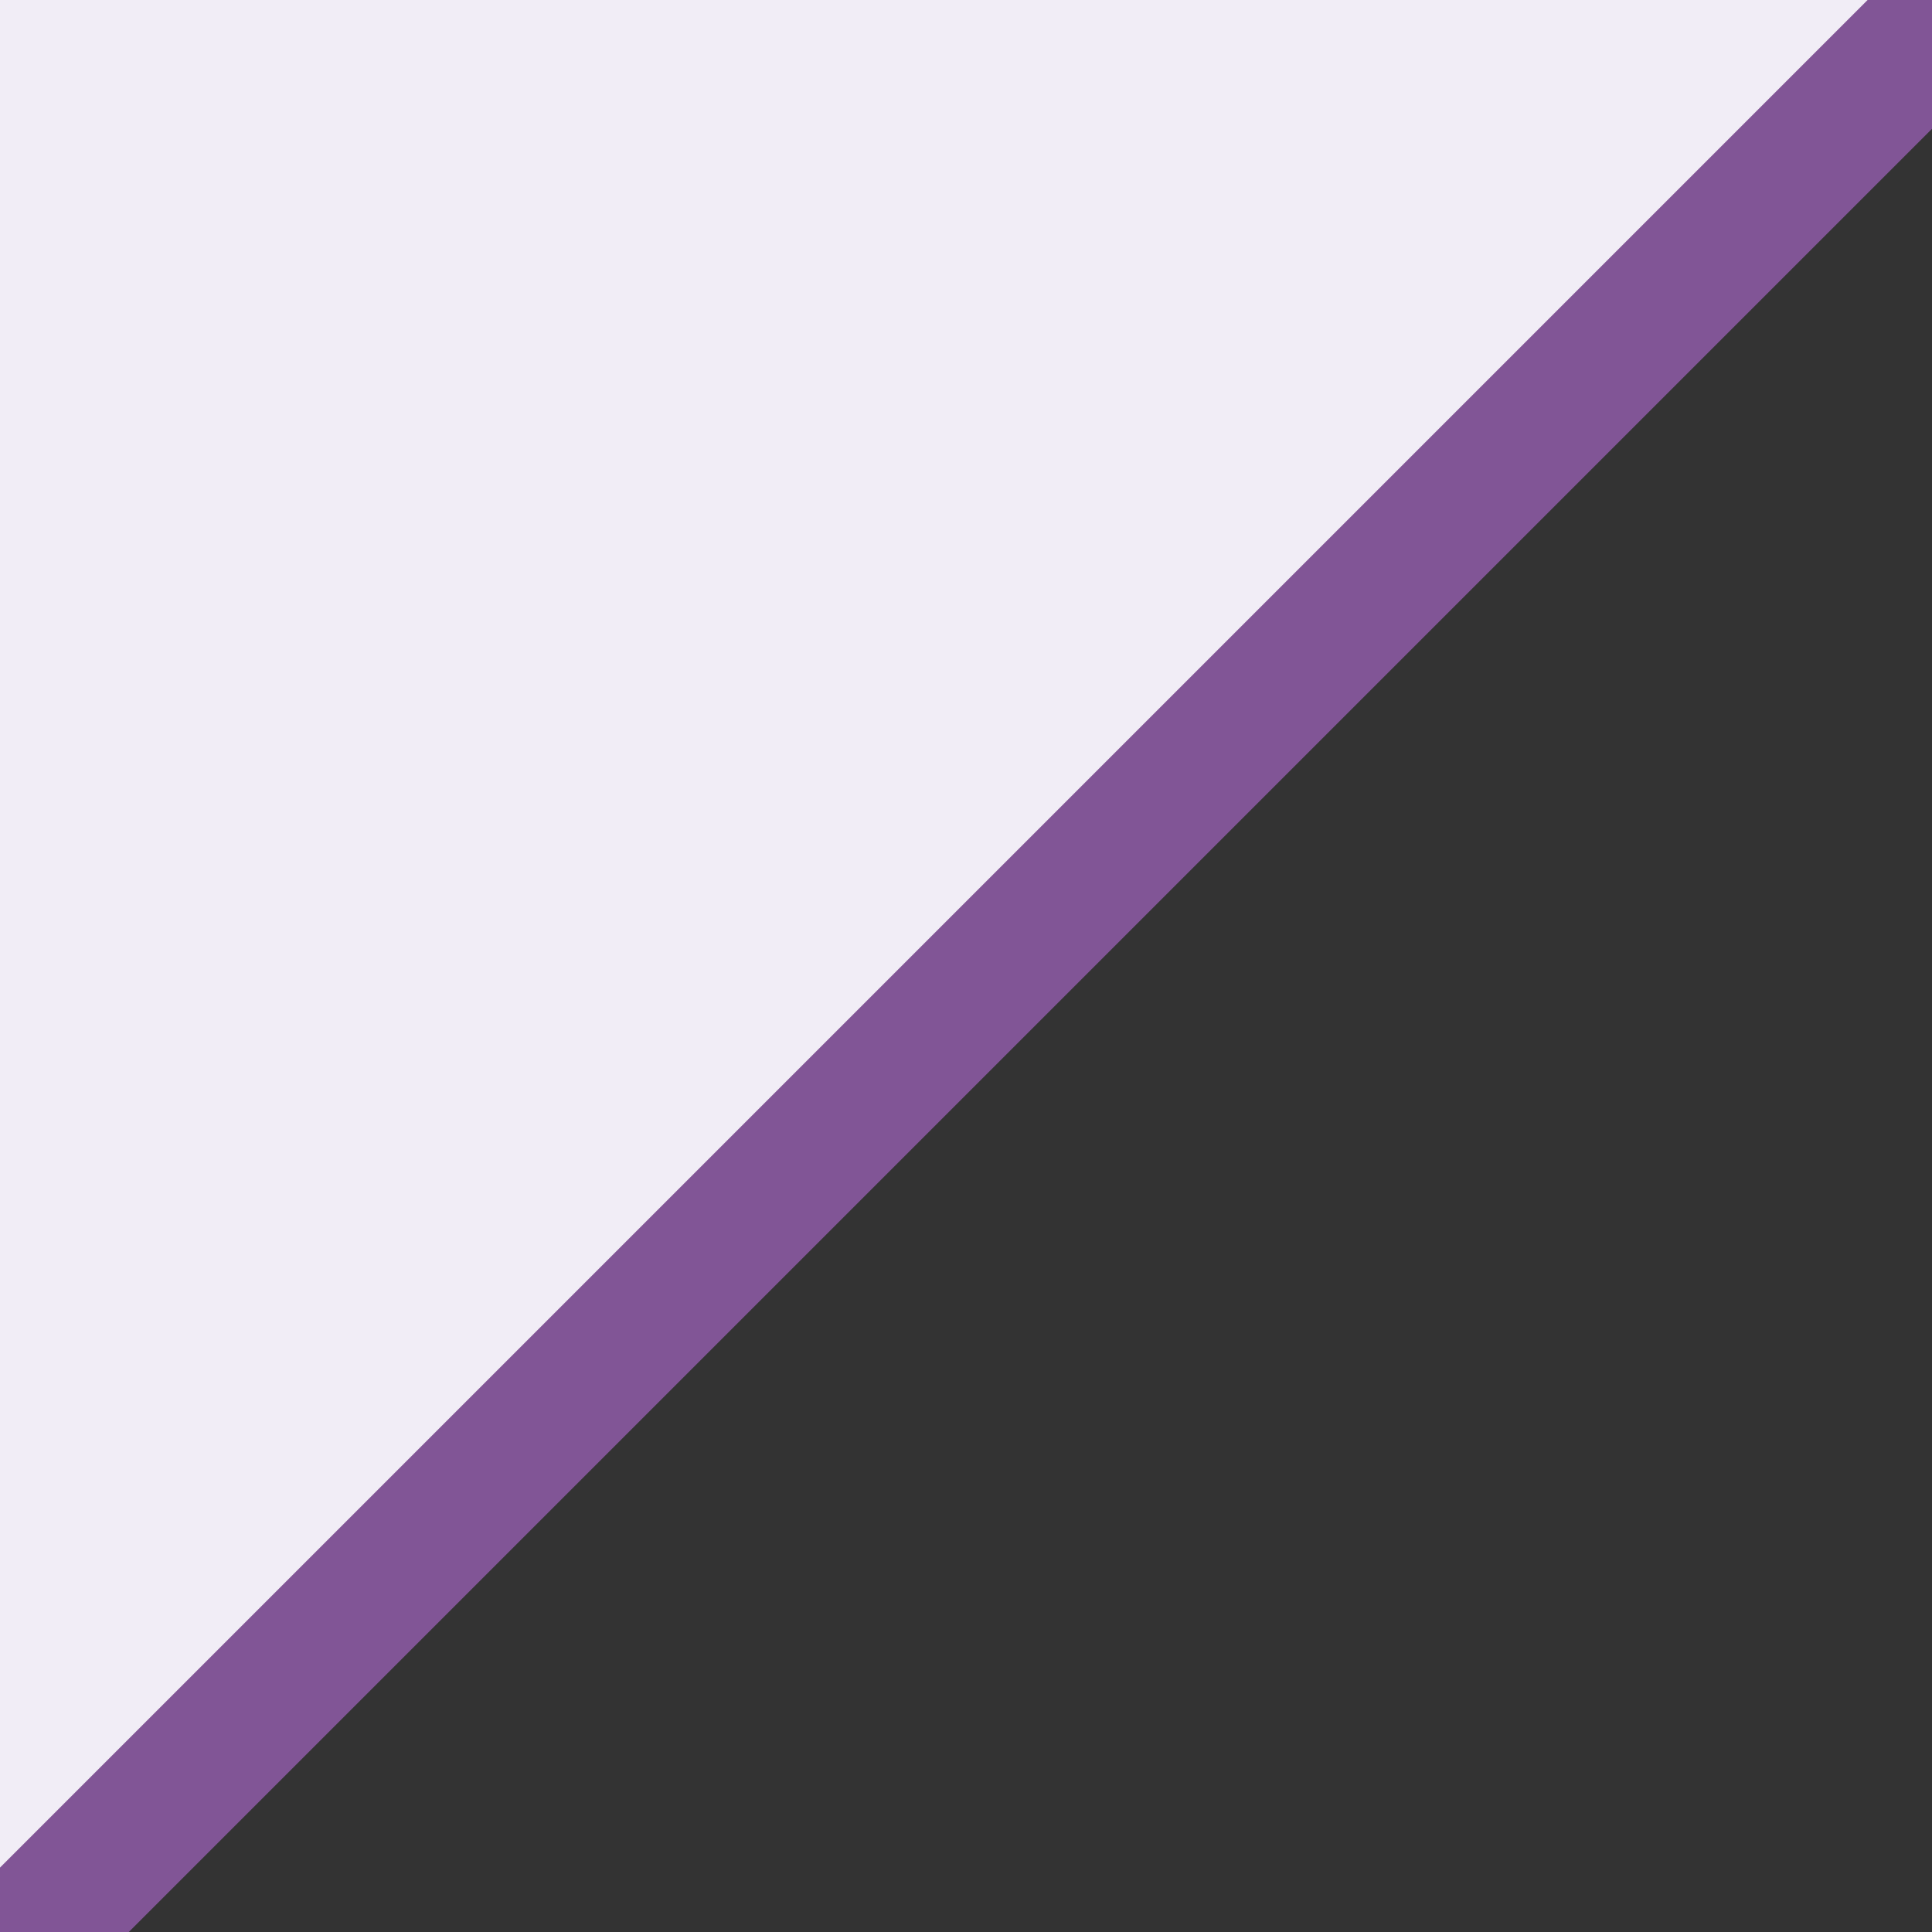
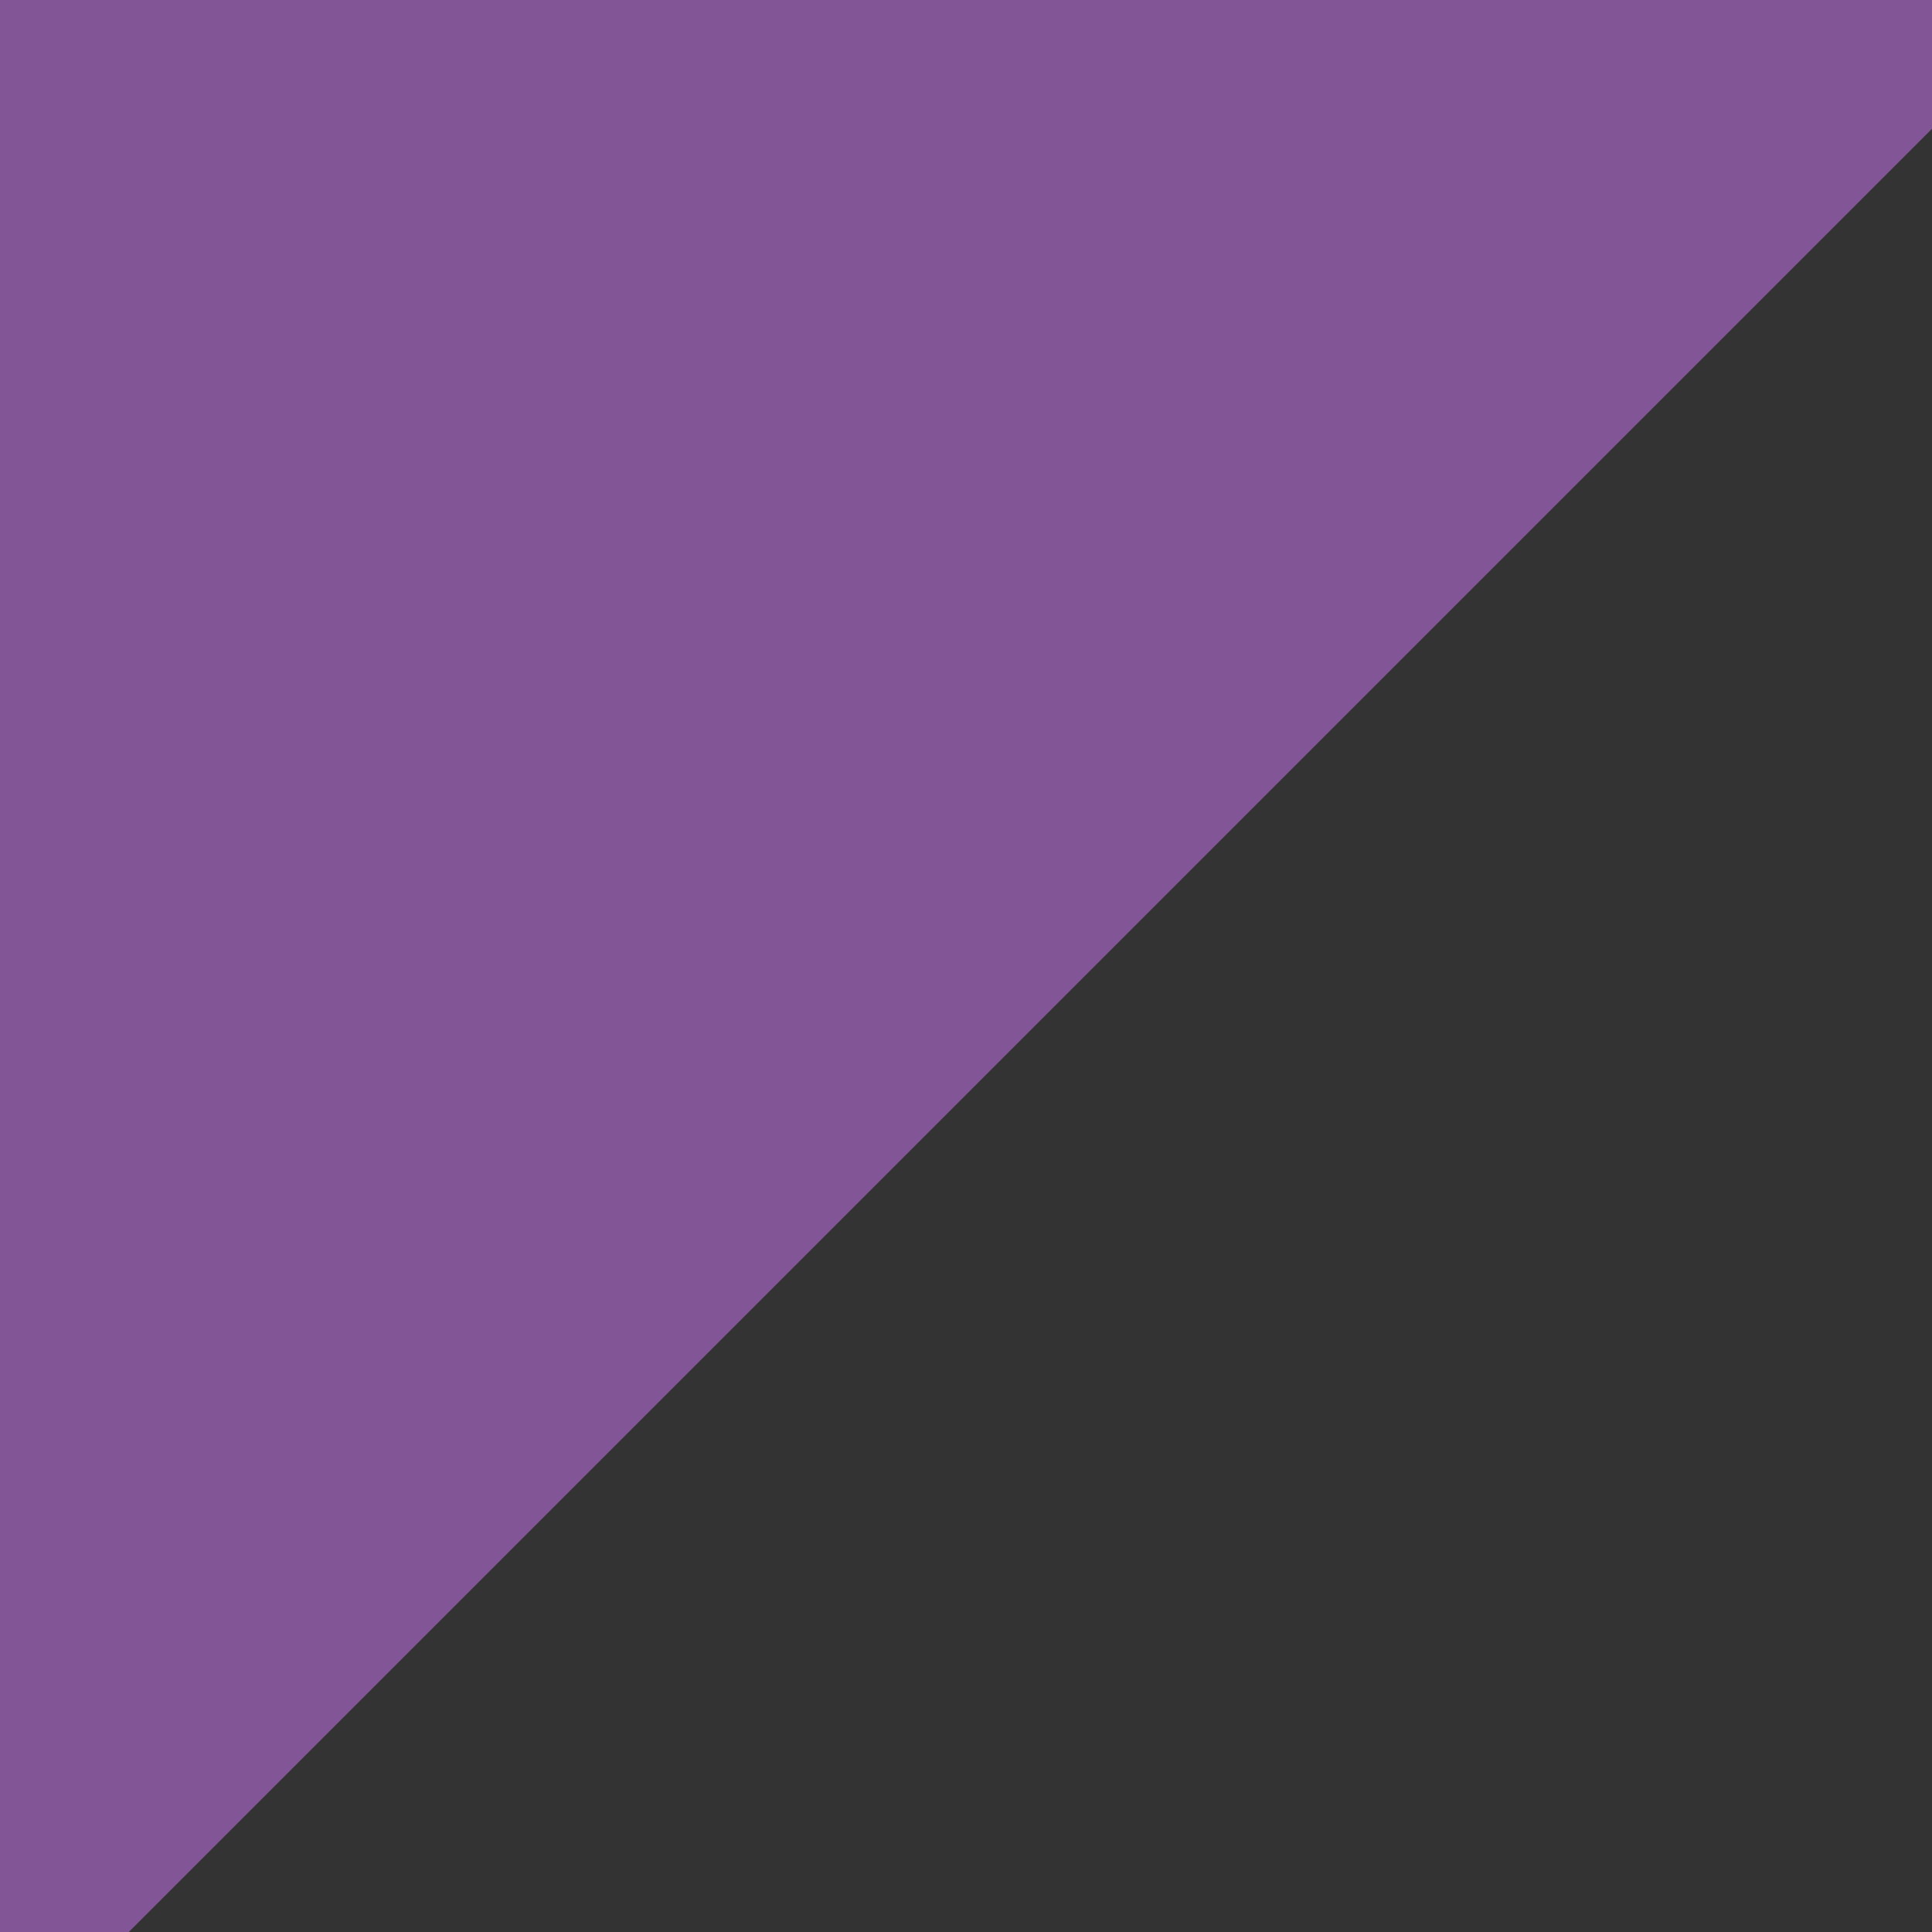
<svg xmlns="http://www.w3.org/2000/svg" width="30" height="30" viewBox="0 0 30 30" fill="none">
  <rect x="0" y="0" width="30" height="30" fill="#333333" stroke="none" />
  <g clip-path="url(#clip0_13_976)">
-     <path d="M1.90735e-06 32L-8.90181e-07 -2.44768e-06L32 -5.24521e-06L1.90735e-06 32Z" fill="#815596" />
-     <path d="M-1 30L-1 2.62268e-06L29 0L-1 30Z" fill="#F1EDF6" />
+     <path d="M1.90735e-06 32L-8.90181e-07 -2.44768e-06L32 -5.24521e-06Z" fill="#815596" />
  </g>
  <defs>
    <clipPath id="clip0_13_976">
      <rect width="30" height="30" fill="white" />
    </clipPath>
  </defs>
</svg>